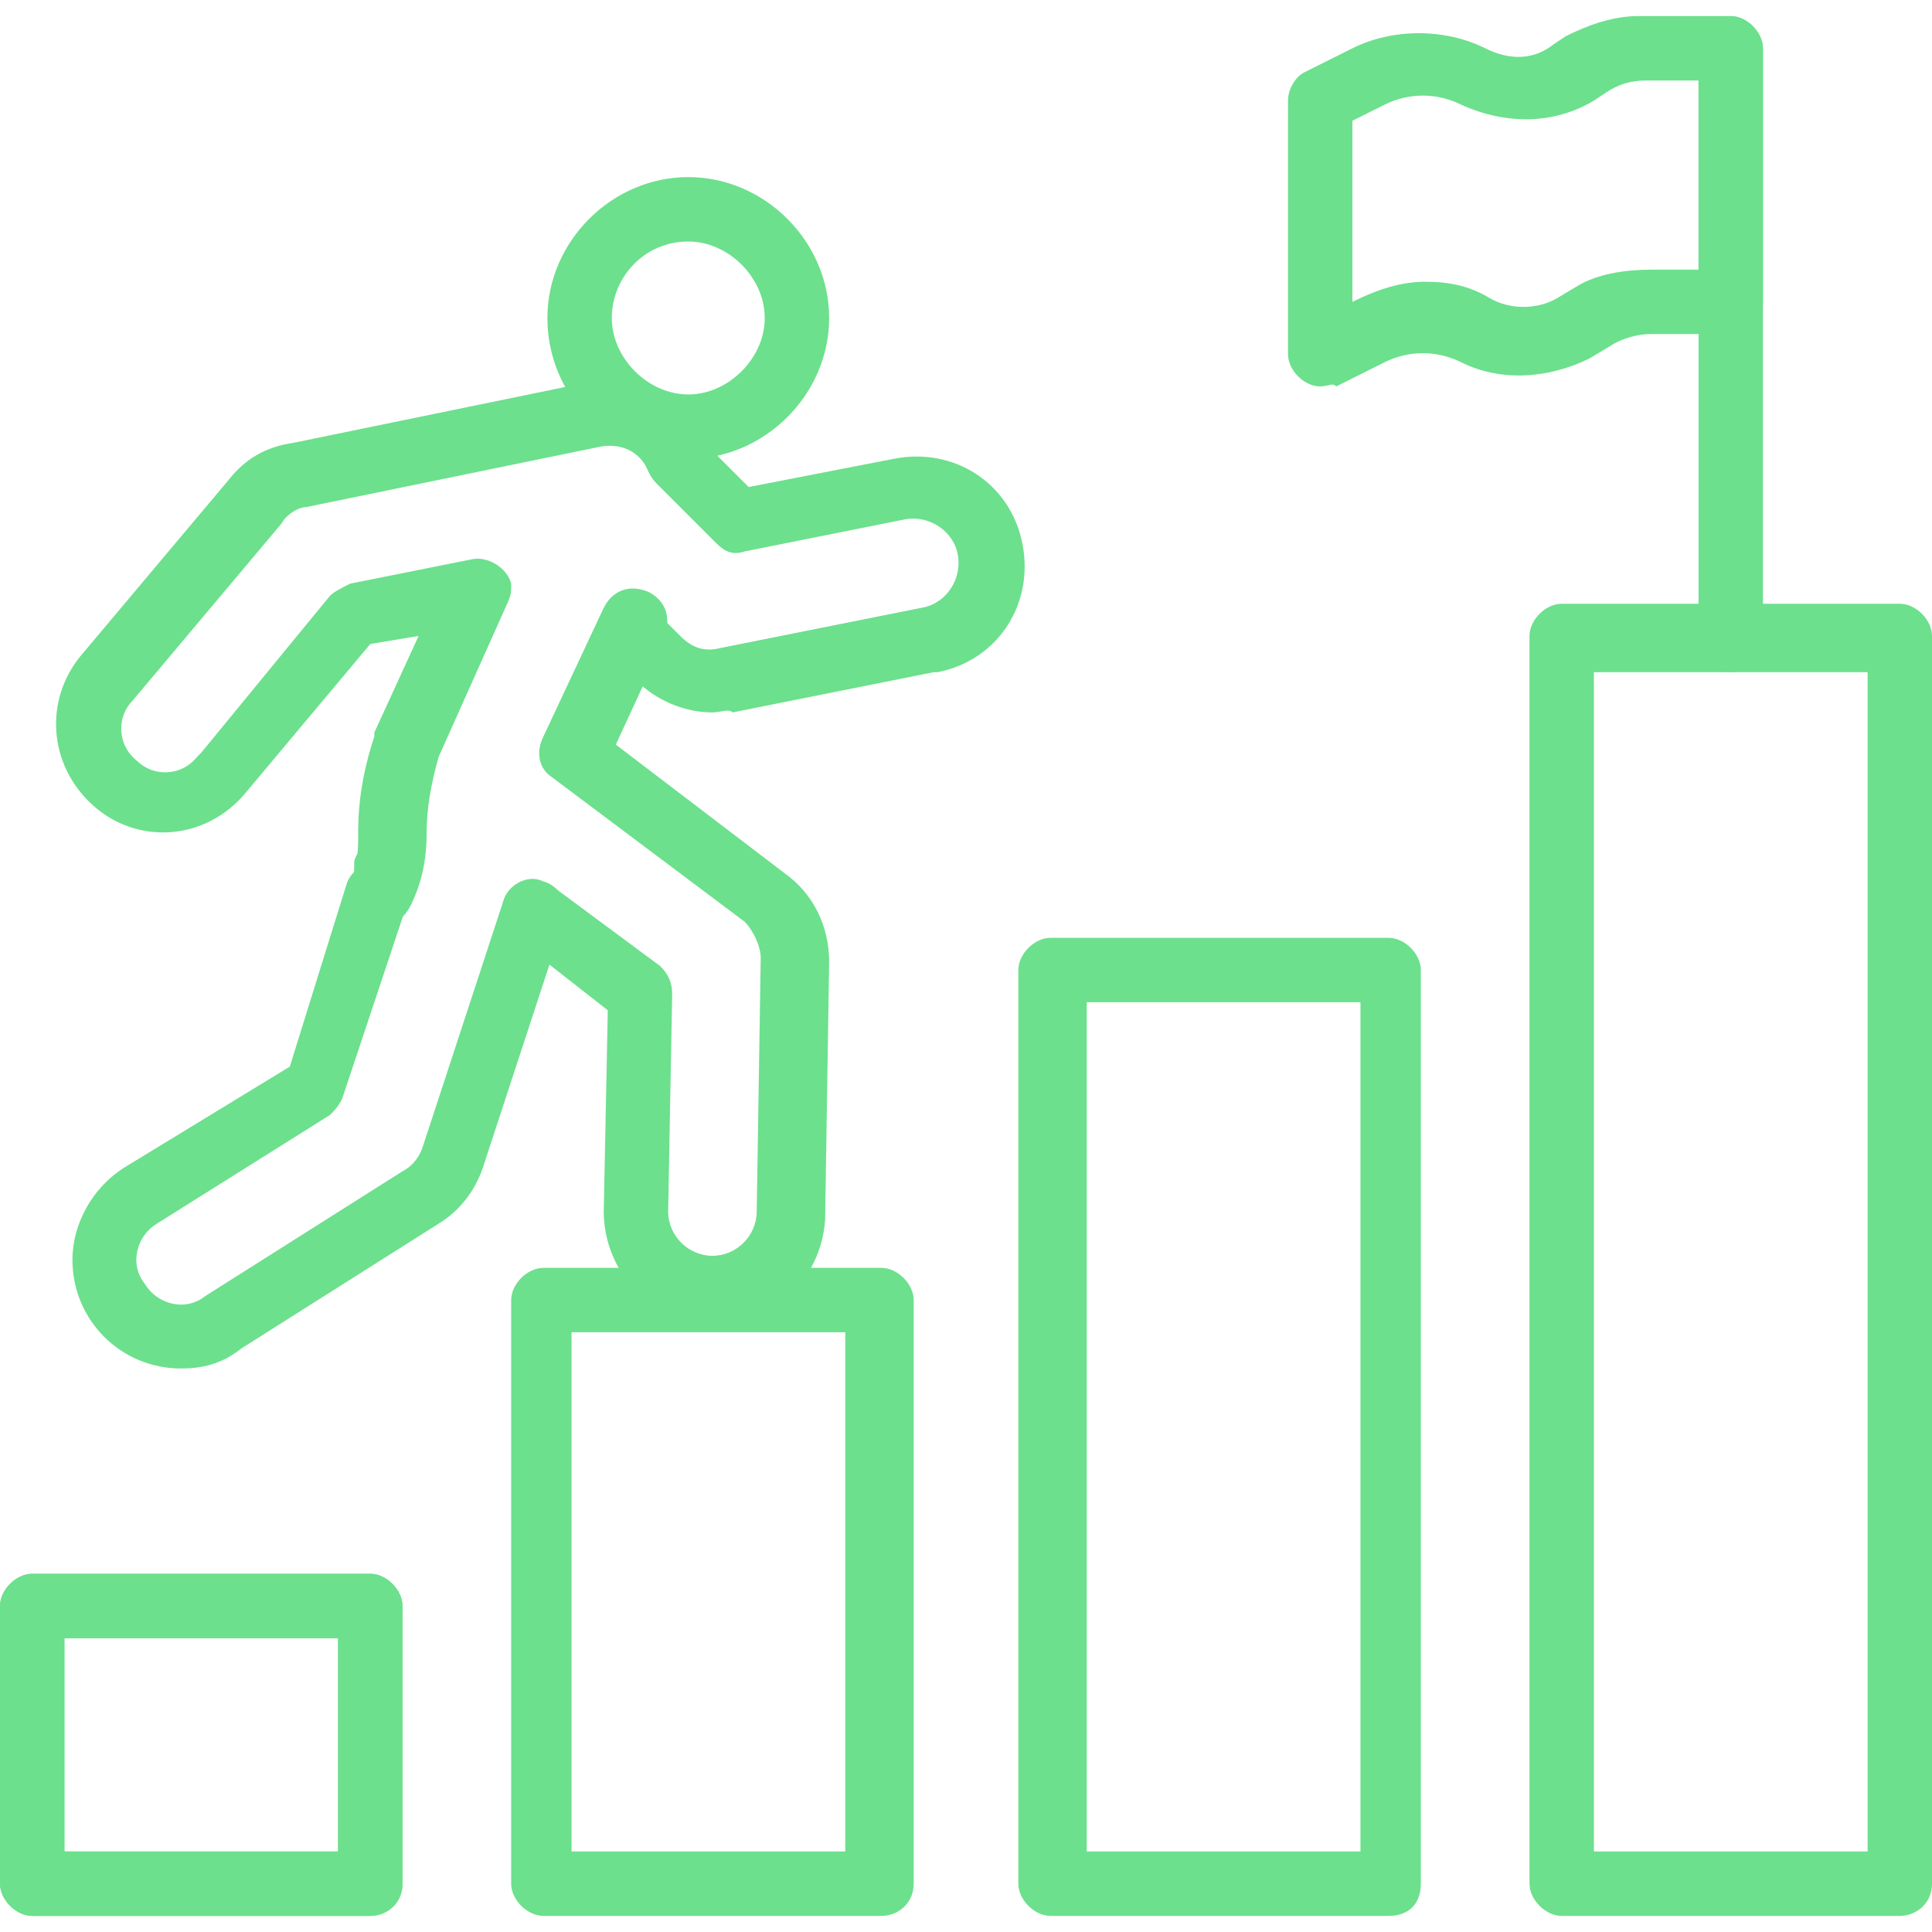
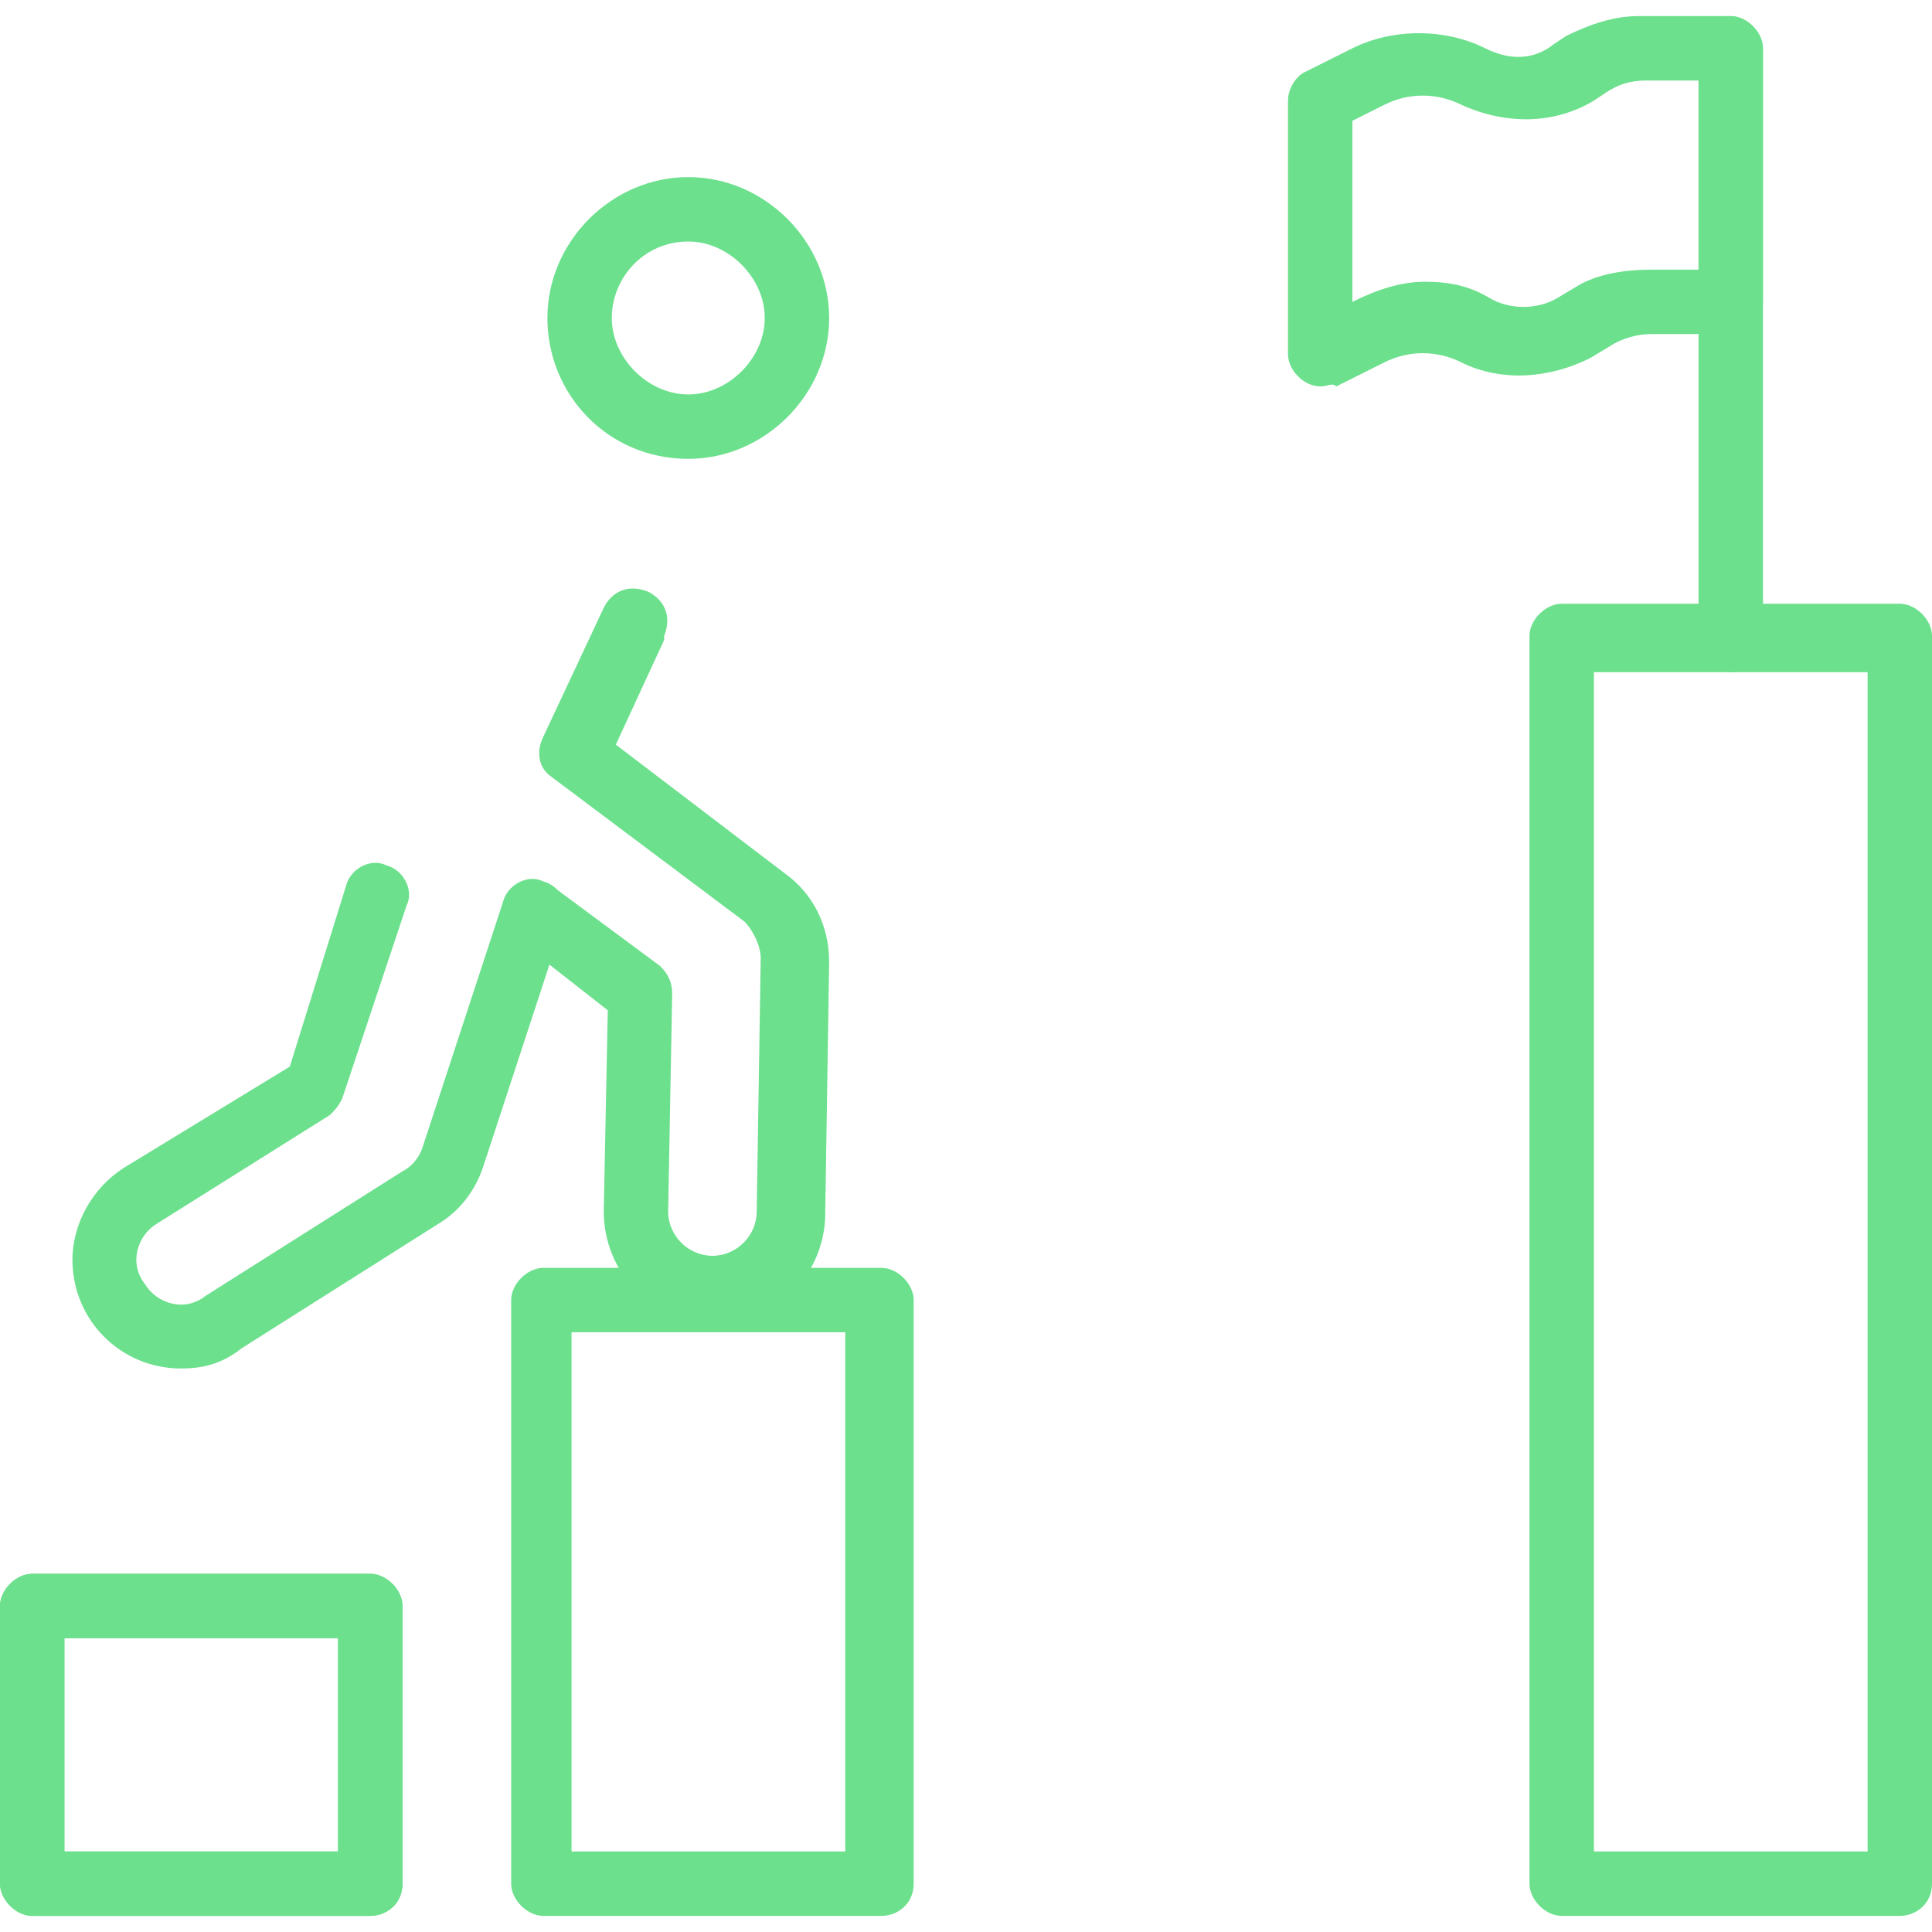
<svg xmlns="http://www.w3.org/2000/svg" version="1.1" id="Layer_1" x="0px" y="0px" viewBox="0 0 48 48" style="enable-background:new 0 0 48 48;" xml:space="preserve">
  <style type="text/css">
	.st0{fill:#6CE08D;}
</style>
  <g>
    <path class="st0" d="M9.2,47.6H0.8c-0.4,0-0.8-0.4-0.8-0.8v-6.9c0-0.4,0.4-0.8,0.8-0.8h8.4c0.4,0,0.8,0.4,0.8,0.8v6.9   C10,47.3,9.6,47.6,9.2,47.6z M1.6,46h6.8v-5.3H1.6V46z" />
    <path class="st0" d="M9.2,47.6H0.8c-0.4,0-0.8-0.4-0.8-0.8v-6.9c0-0.4,0.4-0.8,0.8-0.8h8.4c0.4,0,0.8,0.4,0.8,0.8v6.9   C10,47.3,9.6,47.6,9.2,47.6z M1.6,46h6.8v-5.3H1.6V46z" />
    <path class="st0" d="M21.9,47.6h-8.4c-0.4,0-0.8-0.4-0.8-0.8V32.3c0-0.4,0.4-0.8,0.8-0.8h8.4c0.4,0,0.8,0.4,0.8,0.8v14.5   C22.7,47.3,22.3,47.6,21.9,47.6z M14.3,46H21V33.1h-6.8V46z" />
-     <path class="st0" d="M34.5,47.6h-8.4c-0.4,0-0.8-0.4-0.8-0.8V24.1c0-0.4,0.4-0.8,0.8-0.8h8.4c0.4,0,0.8,0.4,0.8,0.8v22.7   C35.3,47.3,35,47.6,34.5,47.6z M27,46h6.8V24.9H27V46z" />
    <path class="st0" d="M47.2,47.6h-8.4c-0.4,0-0.8-0.4-0.8-0.8v-31c0-0.4,0.4-0.8,0.8-0.8h8.4c0.4,0,0.8,0.4,0.8,0.8v31   C48,47.3,47.6,47.6,47.2,47.6z M39.6,46h6.8V16.7h-6.8V46z" />
    <path class="st0" d="M43,16.7c-0.4,0-0.8-0.4-0.8-0.8l0,0V1.2c0-0.4,0.4-0.8,0.8-0.8s0.8,0.4,0.8,0.8v14.7   C43.8,16.3,43.4,16.7,43,16.7L43,16.7z" />
    <path class="st0" d="M32.8,9.6c-0.4,0-0.8-0.4-0.8-0.8V2.5c0-0.3,0.2-0.6,0.4-0.7l1.2-0.6c1-0.5,2.3-0.5,3.3,0   c0.6,0.3,1.2,0.3,1.7-0.1l0.3-0.2c0.6-0.3,1.2-0.5,1.8-0.5H43c0.4,0,0.8,0.4,0.8,0.8v6.3c0,0.4-0.4,0.8-0.8,0.8h-2   c-0.3,0-0.7,0.1-1,0.3l-0.5,0.3c-1,0.5-2.2,0.6-3.2,0.1l0,0c-0.6-0.3-1.3-0.3-1.9,0l-1.2,0.6C33.1,9.5,33,9.6,32.8,9.6z M35.4,7   c0.6,0,1.1,0.1,1.6,0.4l0,0c0.5,0.3,1.2,0.3,1.7,0l0.5-0.3c0.5-0.3,1.2-0.4,1.8-0.4h1.2V2h-1.3c-0.4,0-0.7,0.1-1,0.3l-0.3,0.2   c-1,0.6-2.2,0.6-3.3,0.1c-0.6-0.3-1.3-0.3-1.9,0l-0.8,0.4v4.5l0,0C34.2,7.2,34.8,7,35.4,7z" />
-     <path class="st0" d="M9.4,23c-0.4,0-0.8-0.4-0.8-0.8c0-0.1,0-0.2,0.1-0.3c0.2-0.4,0.2-0.8,0.2-1.3C8.9,20,9,19.2,9.3,18.3   c0,0,0,0,0-0.1l1.1-2.4l-1.2,0.2l-3.1,3.7c-1,1.2-2.7,1.3-3.8,0.3S1.1,17.4,2,16.3l3.7-4.4c0.4-0.5,0.9-0.8,1.6-0.9l7.3-1.5   c1.2-0.2,2.5,0.4,3,1.5c0.2,0.4,0,0.9-0.4,1.1c-0.4,0.2-0.9,0-1.1-0.4c-0.2-0.5-0.7-0.7-1.2-0.6l-7.3,1.5c-0.2,0-0.5,0.2-0.6,0.4   l-3.7,4.4c-0.4,0.4-0.4,1.1,0.1,1.5c0.4,0.4,1.1,0.4,1.5-0.1c0,0,0,0,0.1-0.1l3.2-3.9c0.1-0.1,0.3-0.2,0.5-0.3l3-0.6   c0.4-0.1,0.9,0.2,1,0.6c0,0.2,0,0.3-0.1,0.5l-1.7,3.8c-0.2,0.7-0.3,1.3-0.3,1.9c0,0.6-0.1,1.2-0.4,1.8C10,22.9,9.7,23,9.4,23z" />
    <path class="st0" d="M17.7,32.9L17.7,32.9c-1.5,0-2.7-1.3-2.7-2.8l0.1-5l-2.3-1.8c-0.4-0.3-0.4-0.8-0.2-1.1   c0.3-0.4,0.8-0.4,1.1-0.2l2.7,2c0.2,0.2,0.3,0.4,0.3,0.7l-0.1,5.4c0,0.6,0.5,1.1,1.1,1.1h0c0.6,0,1.1-0.5,1.1-1.1l0.1-6.3   c0-0.3-0.2-0.7-0.4-0.9l-4.8-3.6c-0.3-0.2-0.4-0.6-0.2-1l1.5-3.2c0.2-0.4,0.6-0.6,1.1-0.4c0.4,0.2,0.6,0.6,0.4,1.1c0,0,0,0,0,0.1   l-1.2,2.6l4.2,3.2c0.7,0.5,1.1,1.3,1.1,2.2l-0.1,6.4C20.4,31.8,19.2,32.9,17.7,32.9z" />
-     <path class="st0" d="M9.6,22.6c-0.4,0-0.8-0.4-0.8-0.8c0-0.1,0-0.2,0-0.3l0-0.1c0.1-0.4,0.6-0.7,1-0.5c0.4,0.1,0.7,0.6,0.5,1l0,0.1   C10.2,22.3,9.9,22.6,9.6,22.6z" />
    <path class="st0" d="M4.5,34c-1.5,0-2.7-1.2-2.7-2.7c0-0.9,0.5-1.8,1.3-2.3l4.1-2.5L8.6,22c0.1-0.4,0.6-0.7,1-0.5   c0.4,0.1,0.7,0.6,0.5,1l-1.6,4.8c-0.1,0.2-0.2,0.3-0.3,0.4l-4.3,2.7c-0.5,0.3-0.7,1-0.3,1.5c0.3,0.5,1,0.7,1.5,0.3l4.9-3.1   c0.2-0.1,0.4-0.3,0.5-0.6l2-6.1c0.1-0.4,0.6-0.7,1-0.5c0.4,0.1,0.7,0.6,0.5,1c0,0,0,0,0,0l-2,6.1c-0.2,0.6-0.6,1.1-1.1,1.4   l-4.9,3.1C5.5,33.9,5,34,4.5,34z" />
-     <path class="st0" d="M17.7,17.7c-0.7,0-1.4-0.3-1.9-0.8l-0.7-0.7c-0.3-0.3-0.3-0.8,0-1.1c0.3-0.3,0.8-0.3,1.1,0l0.7,0.7   c0.3,0.3,0.6,0.4,1,0.3l5-1c0.6-0.1,1-0.7,0.9-1.3c-0.1-0.6-0.7-1-1.3-0.9c0,0,0,0,0,0l-4,0.8c-0.3,0.1-0.5,0-0.7-0.2l-1.5-1.5   c-0.3-0.3-0.3-0.8,0-1.1s0.8-0.3,1.1,0l1.2,1.2l3.6-0.7c1.5-0.3,2.9,0.6,3.2,2.1c0.3,1.5-0.6,2.9-2.1,3.2c0,0,0,0-0.1,0l-5,1   C18.1,17.6,17.9,17.7,17.7,17.7z" />
    <path class="st0" d="M17.1,11.4c-2,0-3.5-1.6-3.5-3.5s1.6-3.5,3.5-3.5s3.5,1.6,3.5,3.5C20.6,9.8,19,11.4,17.1,11.4z M17.1,6   c-1.1,0-1.9,0.9-1.9,1.9s0.9,1.9,1.9,1.9S19,8.9,19,7.9S18.1,6,17.1,6z" />
  </g>
</svg>